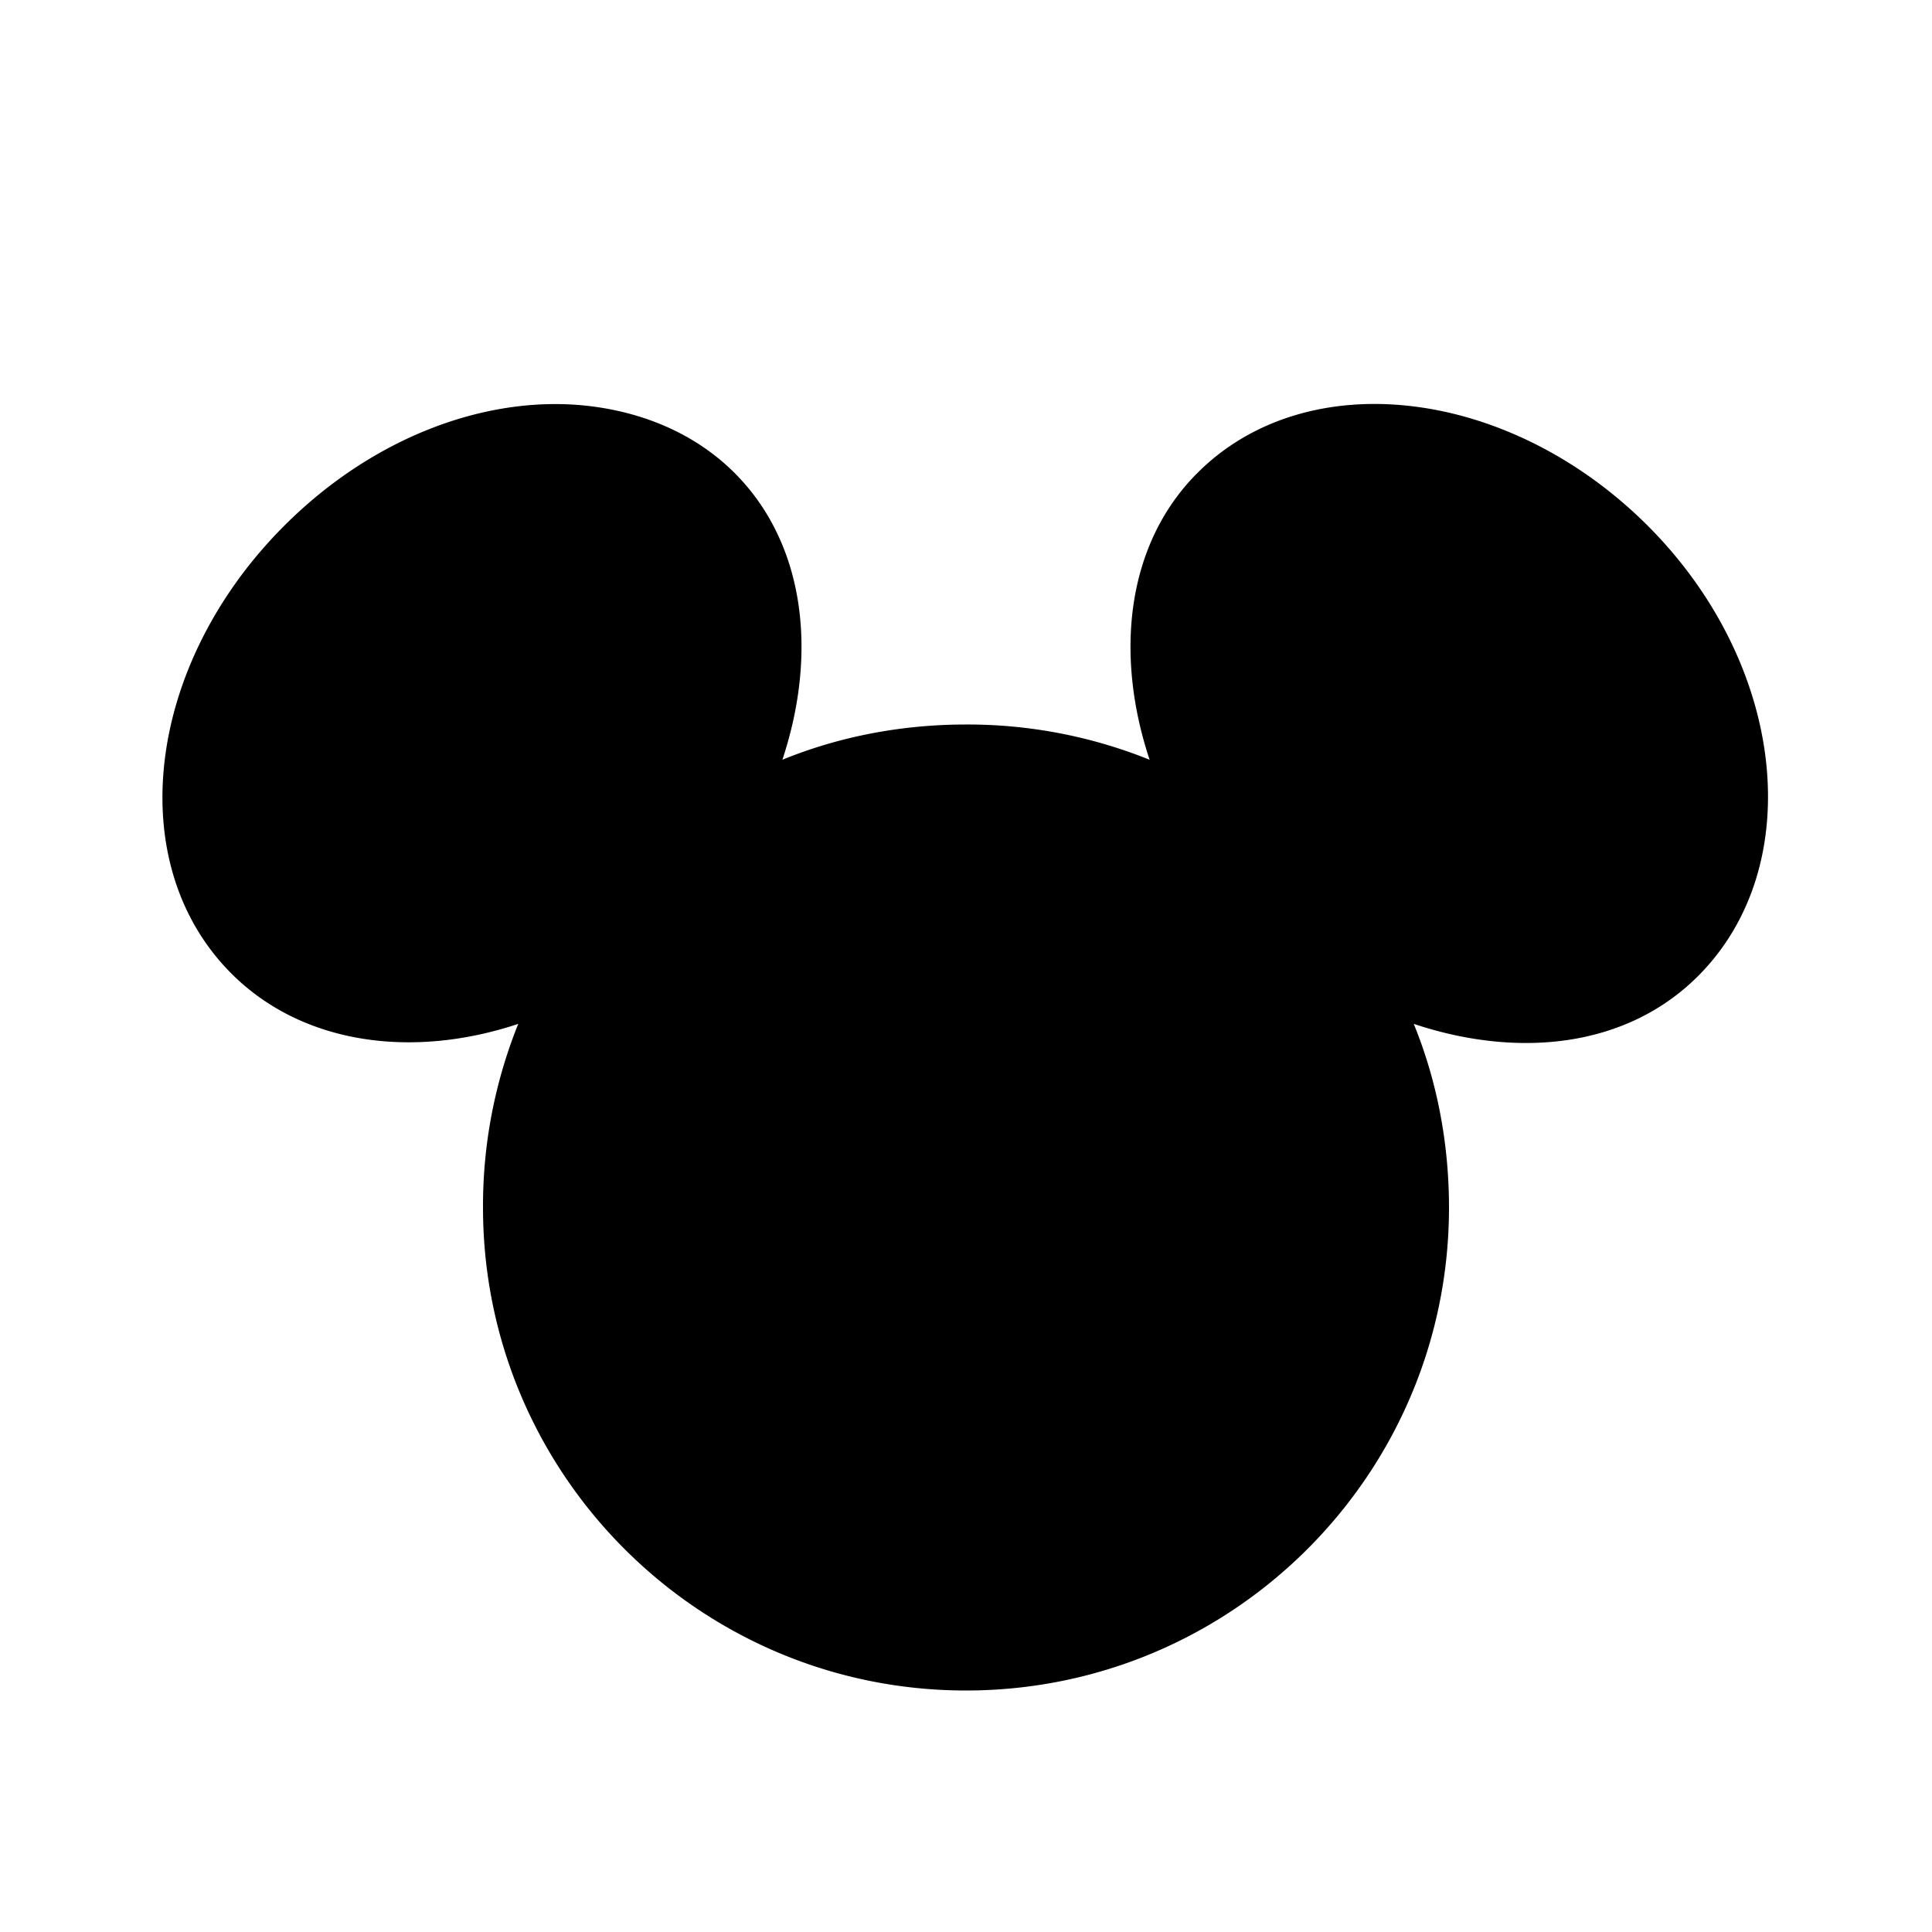
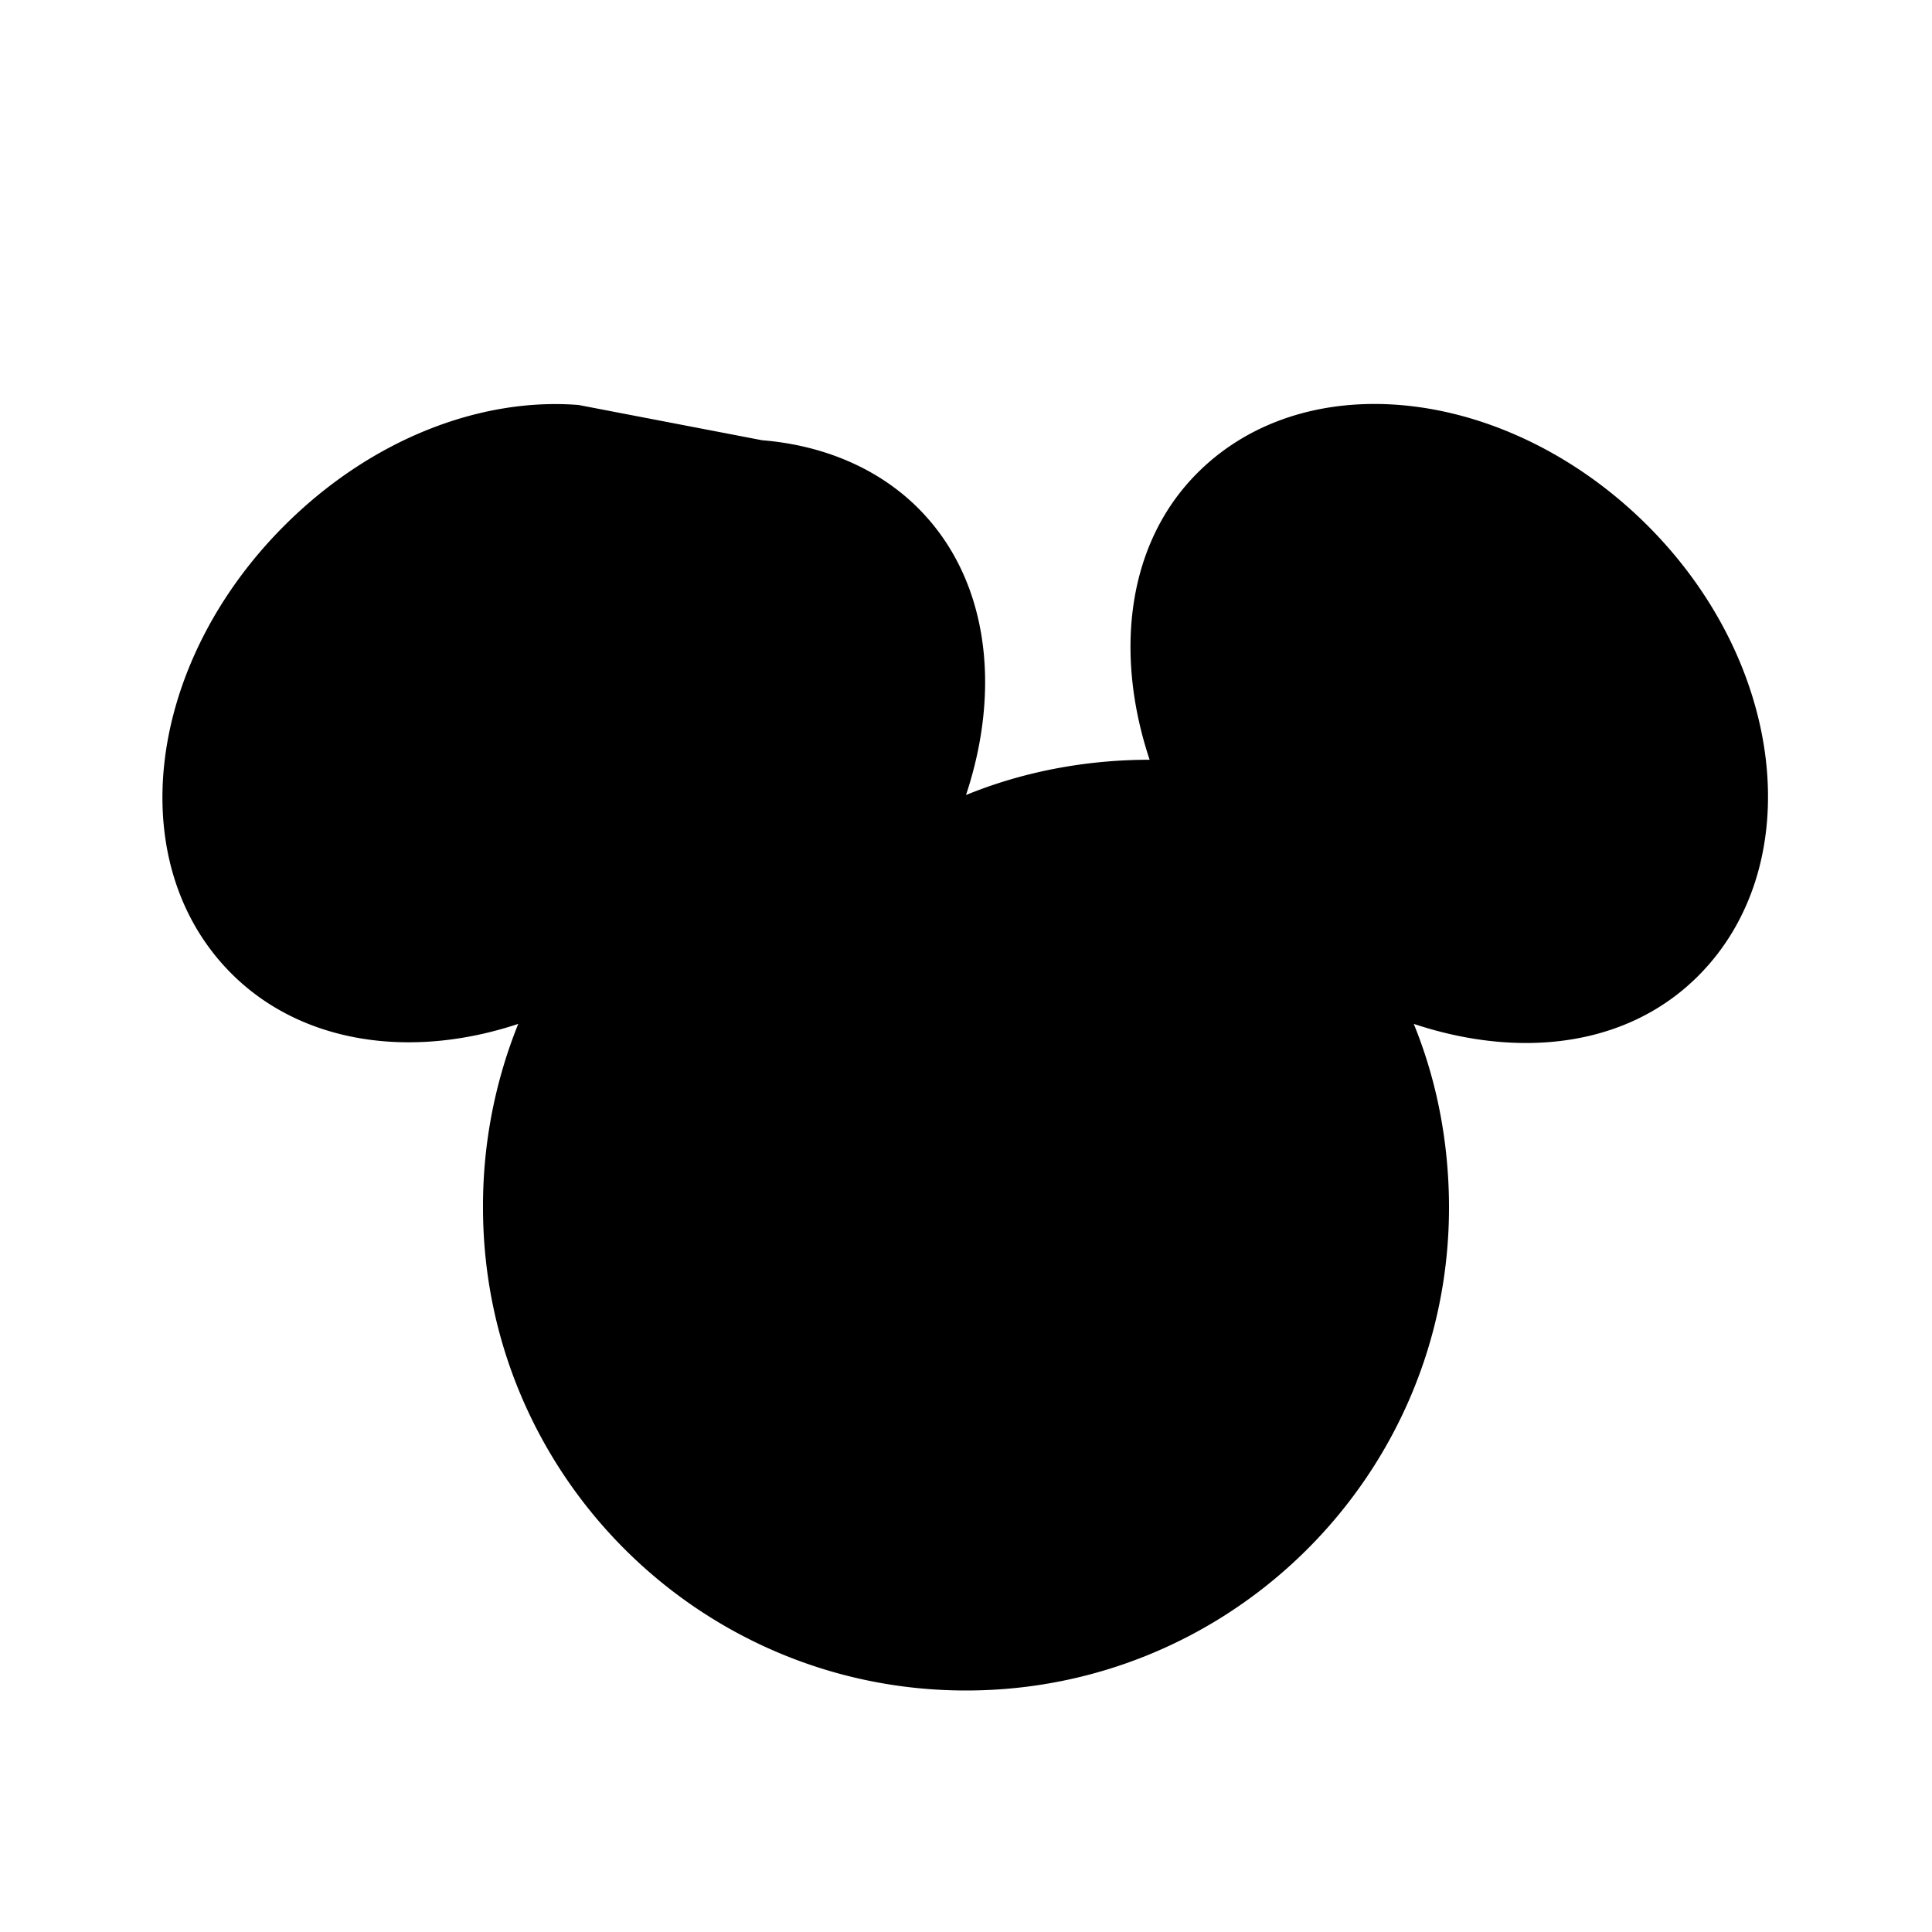
<svg xmlns="http://www.w3.org/2000/svg" viewBox="0 0 24 24">
-   <path d="M7.188 5.031c-1.22-.097-2.583.426-3.657 1.5-1.719 1.719-2.023 4.196-.656 5.563.883.883 2.25 1.062 3.563.625A6.051 6.051 0 0 0 6 15c0 3.313 2.688 6 6 6 3.313 0 6-2.688 6-6 0-.805-.152-1.582-.438-2.281 1.313.437 2.649.289 3.532-.594 1.367-1.367 1.093-3.875-.625-5.594-1.719-1.718-4.227-2.023-5.594-.656-.883.883-1.031 2.25-.594 3.563A6.051 6.051 0 0 0 12 9c-.805 0-1.582.152-2.281.438.437-1.313.289-2.68-.594-3.563-.512-.512-1.207-.785-1.938-.844z" />
+   <path d="M7.188 5.031c-1.22-.097-2.583.426-3.657 1.5-1.719 1.719-2.023 4.196-.656 5.563.883.883 2.25 1.062 3.563.625A6.051 6.051 0 0 0 6 15c0 3.313 2.688 6 6 6 3.313 0 6-2.688 6-6 0-.805-.152-1.582-.438-2.281 1.313.437 2.649.289 3.532-.594 1.367-1.367 1.093-3.875-.625-5.594-1.719-1.718-4.227-2.023-5.594-.656-.883.883-1.031 2.25-.594 3.563c-.805 0-1.582.152-2.281.438.437-1.313.289-2.68-.594-3.563-.512-.512-1.207-.785-1.938-.844z" />
</svg>